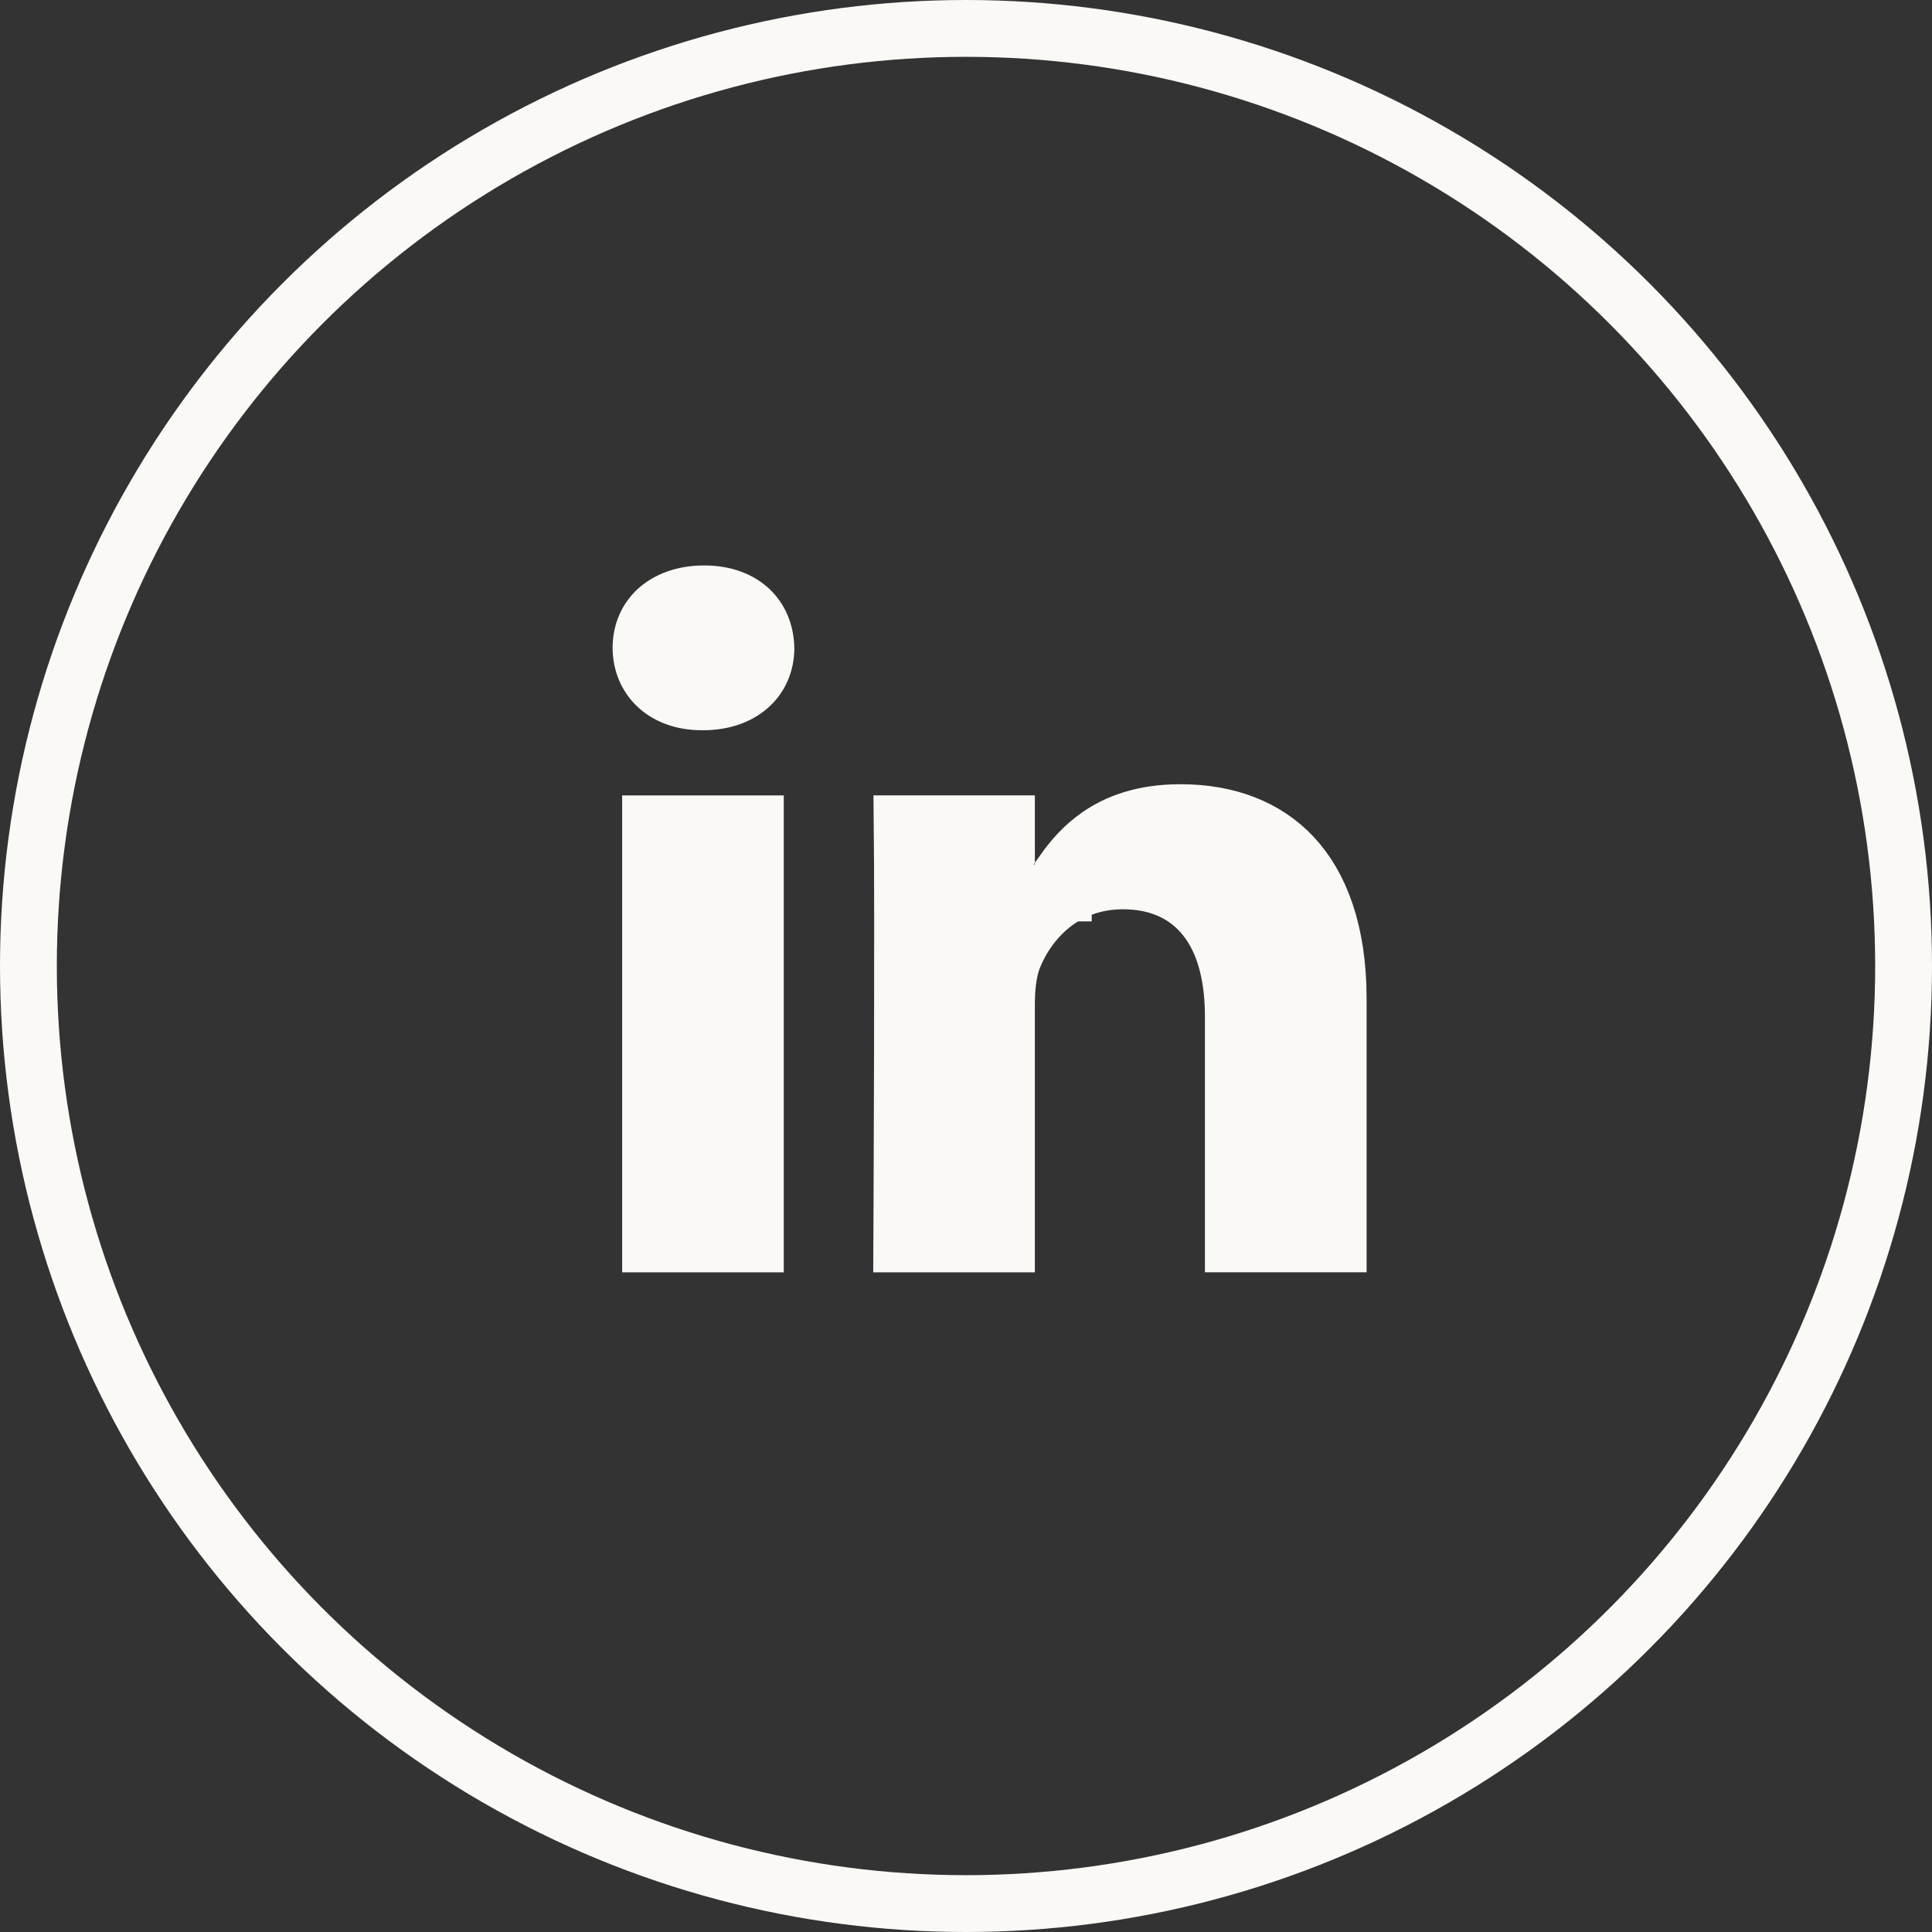
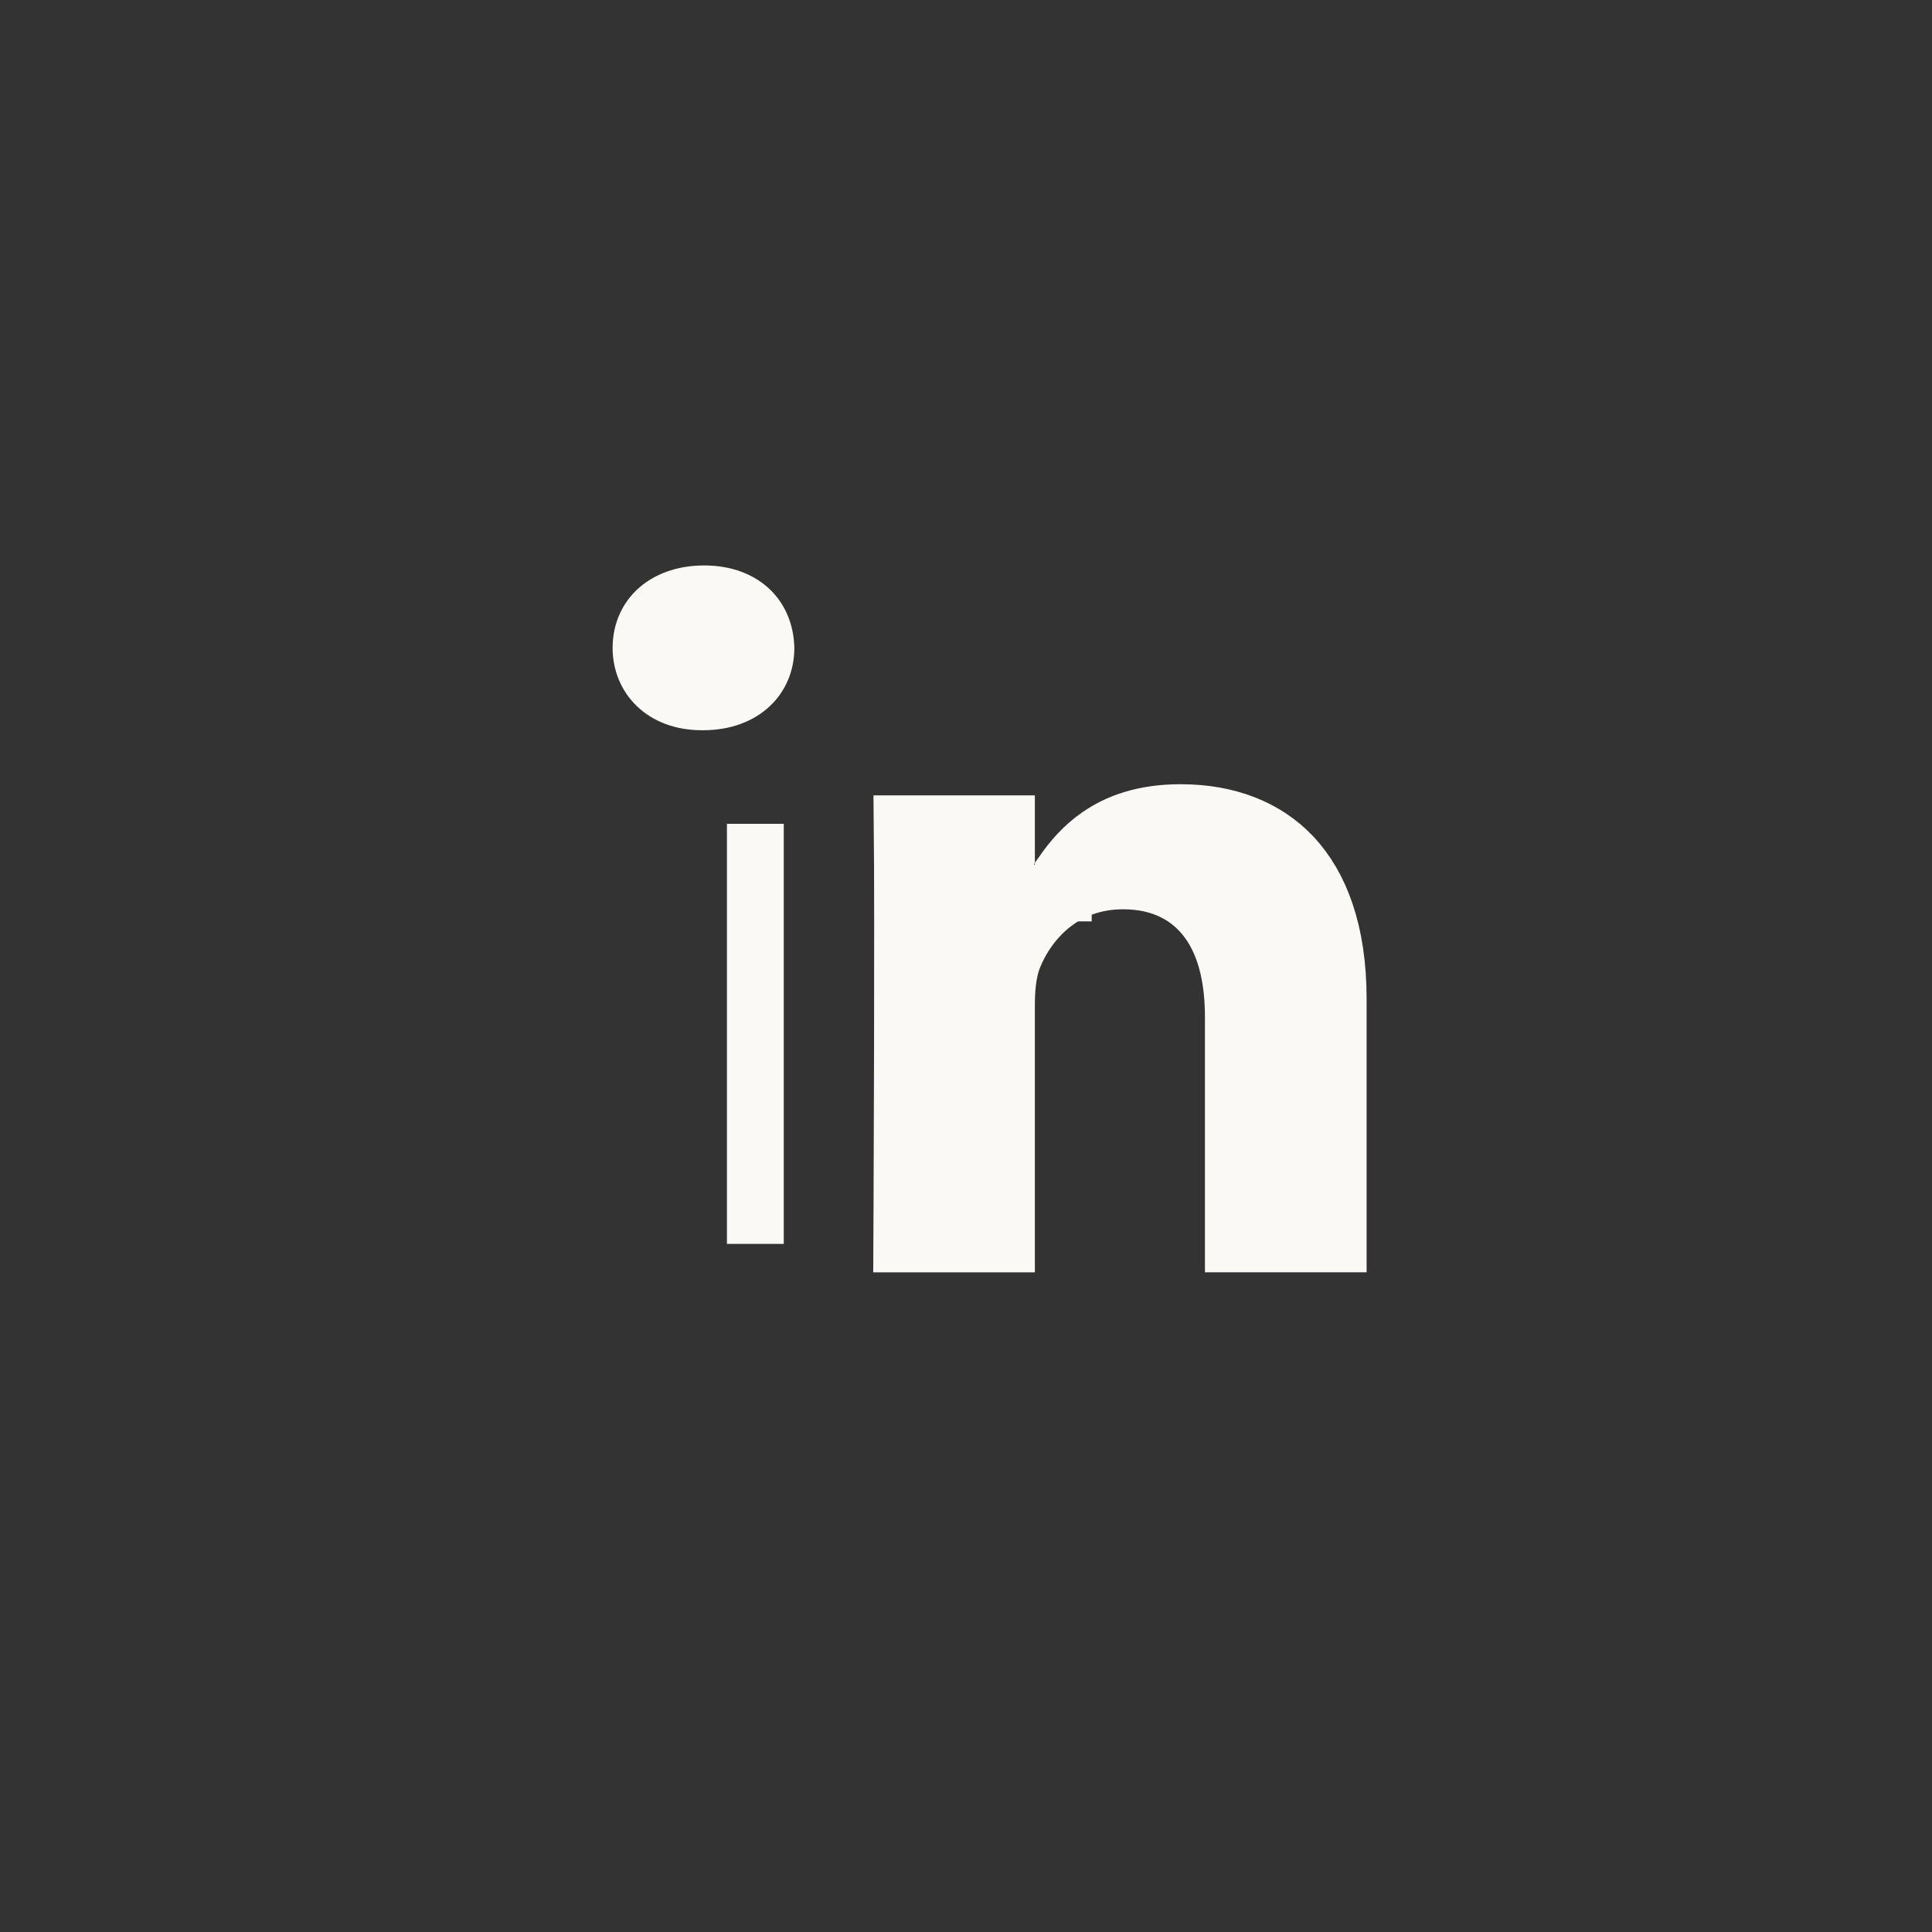
<svg xmlns="http://www.w3.org/2000/svg" width="34" height="34" viewBox="0 0 34 34" fill="none">
  <rect x="0" y="0" width="34" height="34" fill="#333333" stroke="none" />
-   <circle cx="17" cy="17" r="16.5" stroke="#FAF9F6" />
-   <path d="M20.775 14.301C21.602 14.301 22.278 14.564 22.75 15.065C23.224 15.57 23.55 16.378 23.55 17.578V21.89H21.705V17.9C21.705 17.289 21.596 16.696 21.281 16.243C20.945 15.759 20.422 15.502 19.765 15.502C18.716 15.502 18.1 16.207 17.844 16.829C17.727 17.109 17.712 17.45 17.712 17.703V21.891H15.87C15.871 21.701 15.872 21.464 15.873 21.191C15.876 20.466 15.88 19.49 15.882 18.49C15.885 16.954 15.886 15.341 15.877 14.497H17.712V15.036L17.269 15.715H18.712V15.342C18.869 15.119 19.065 14.89 19.334 14.704C19.655 14.482 20.107 14.301 20.775 14.301ZM13.293 14.498V21.891H11.449V14.498H13.293ZM12.391 10.451C12.767 10.451 13.031 10.571 13.199 10.73C13.367 10.889 13.472 11.119 13.479 11.407C13.478 11.675 13.377 11.902 13.205 12.063C13.031 12.227 12.757 12.351 12.371 12.351H12.352C11.653 12.35 11.281 11.91 11.281 11.401C11.281 11.124 11.386 10.896 11.56 10.734C11.737 10.572 12.013 10.451 12.391 10.451Z" fill="#FAF9F6" stroke="#FAF9F6" />
+   <path d="M20.775 14.301C21.602 14.301 22.278 14.564 22.75 15.065C23.224 15.57 23.55 16.378 23.55 17.578V21.89H21.705V17.9C21.705 17.289 21.596 16.696 21.281 16.243C20.945 15.759 20.422 15.502 19.765 15.502C18.716 15.502 18.1 16.207 17.844 16.829C17.727 17.109 17.712 17.45 17.712 17.703V21.891H15.87C15.871 21.701 15.872 21.464 15.873 21.191C15.876 20.466 15.88 19.49 15.882 18.49C15.885 16.954 15.886 15.341 15.877 14.497H17.712V15.036L17.269 15.715H18.712V15.342C18.869 15.119 19.065 14.89 19.334 14.704C19.655 14.482 20.107 14.301 20.775 14.301ZM13.293 14.498V21.891V14.498H13.293ZM12.391 10.451C12.767 10.451 13.031 10.571 13.199 10.73C13.367 10.889 13.472 11.119 13.479 11.407C13.478 11.675 13.377 11.902 13.205 12.063C13.031 12.227 12.757 12.351 12.371 12.351H12.352C11.653 12.35 11.281 11.91 11.281 11.401C11.281 11.124 11.386 10.896 11.56 10.734C11.737 10.572 12.013 10.451 12.391 10.451Z" fill="#FAF9F6" stroke="#FAF9F6" />
</svg>